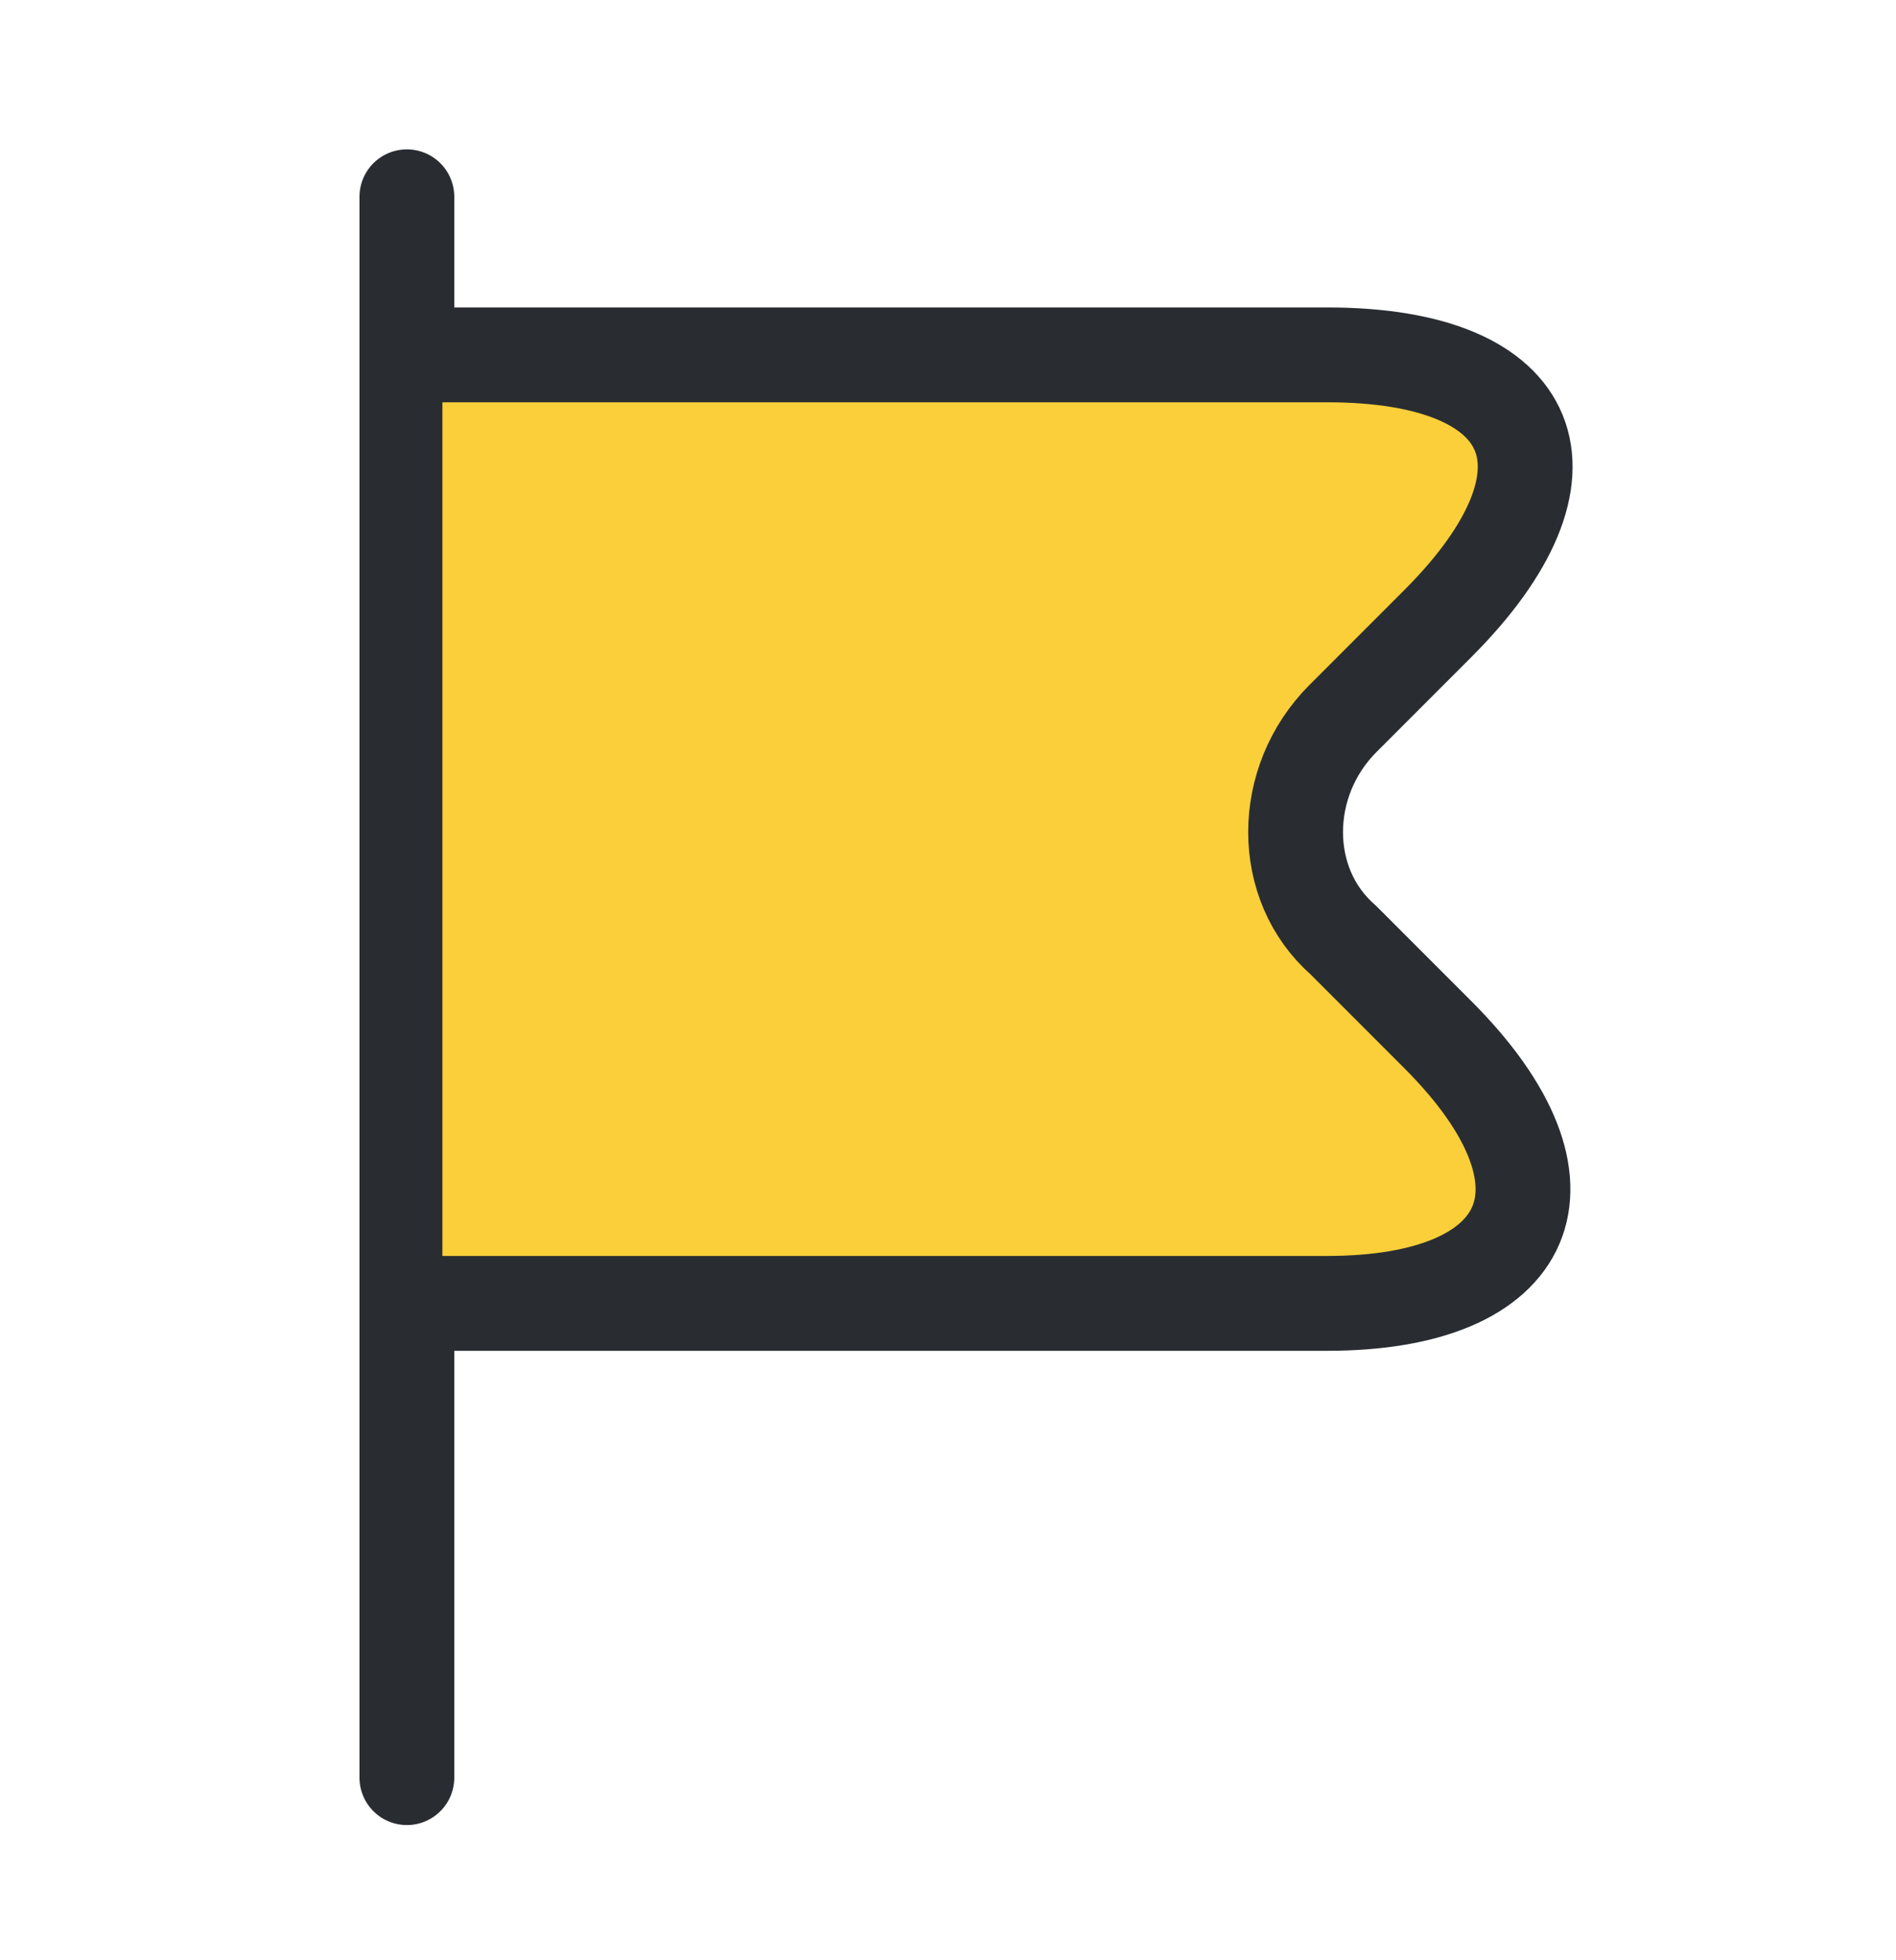
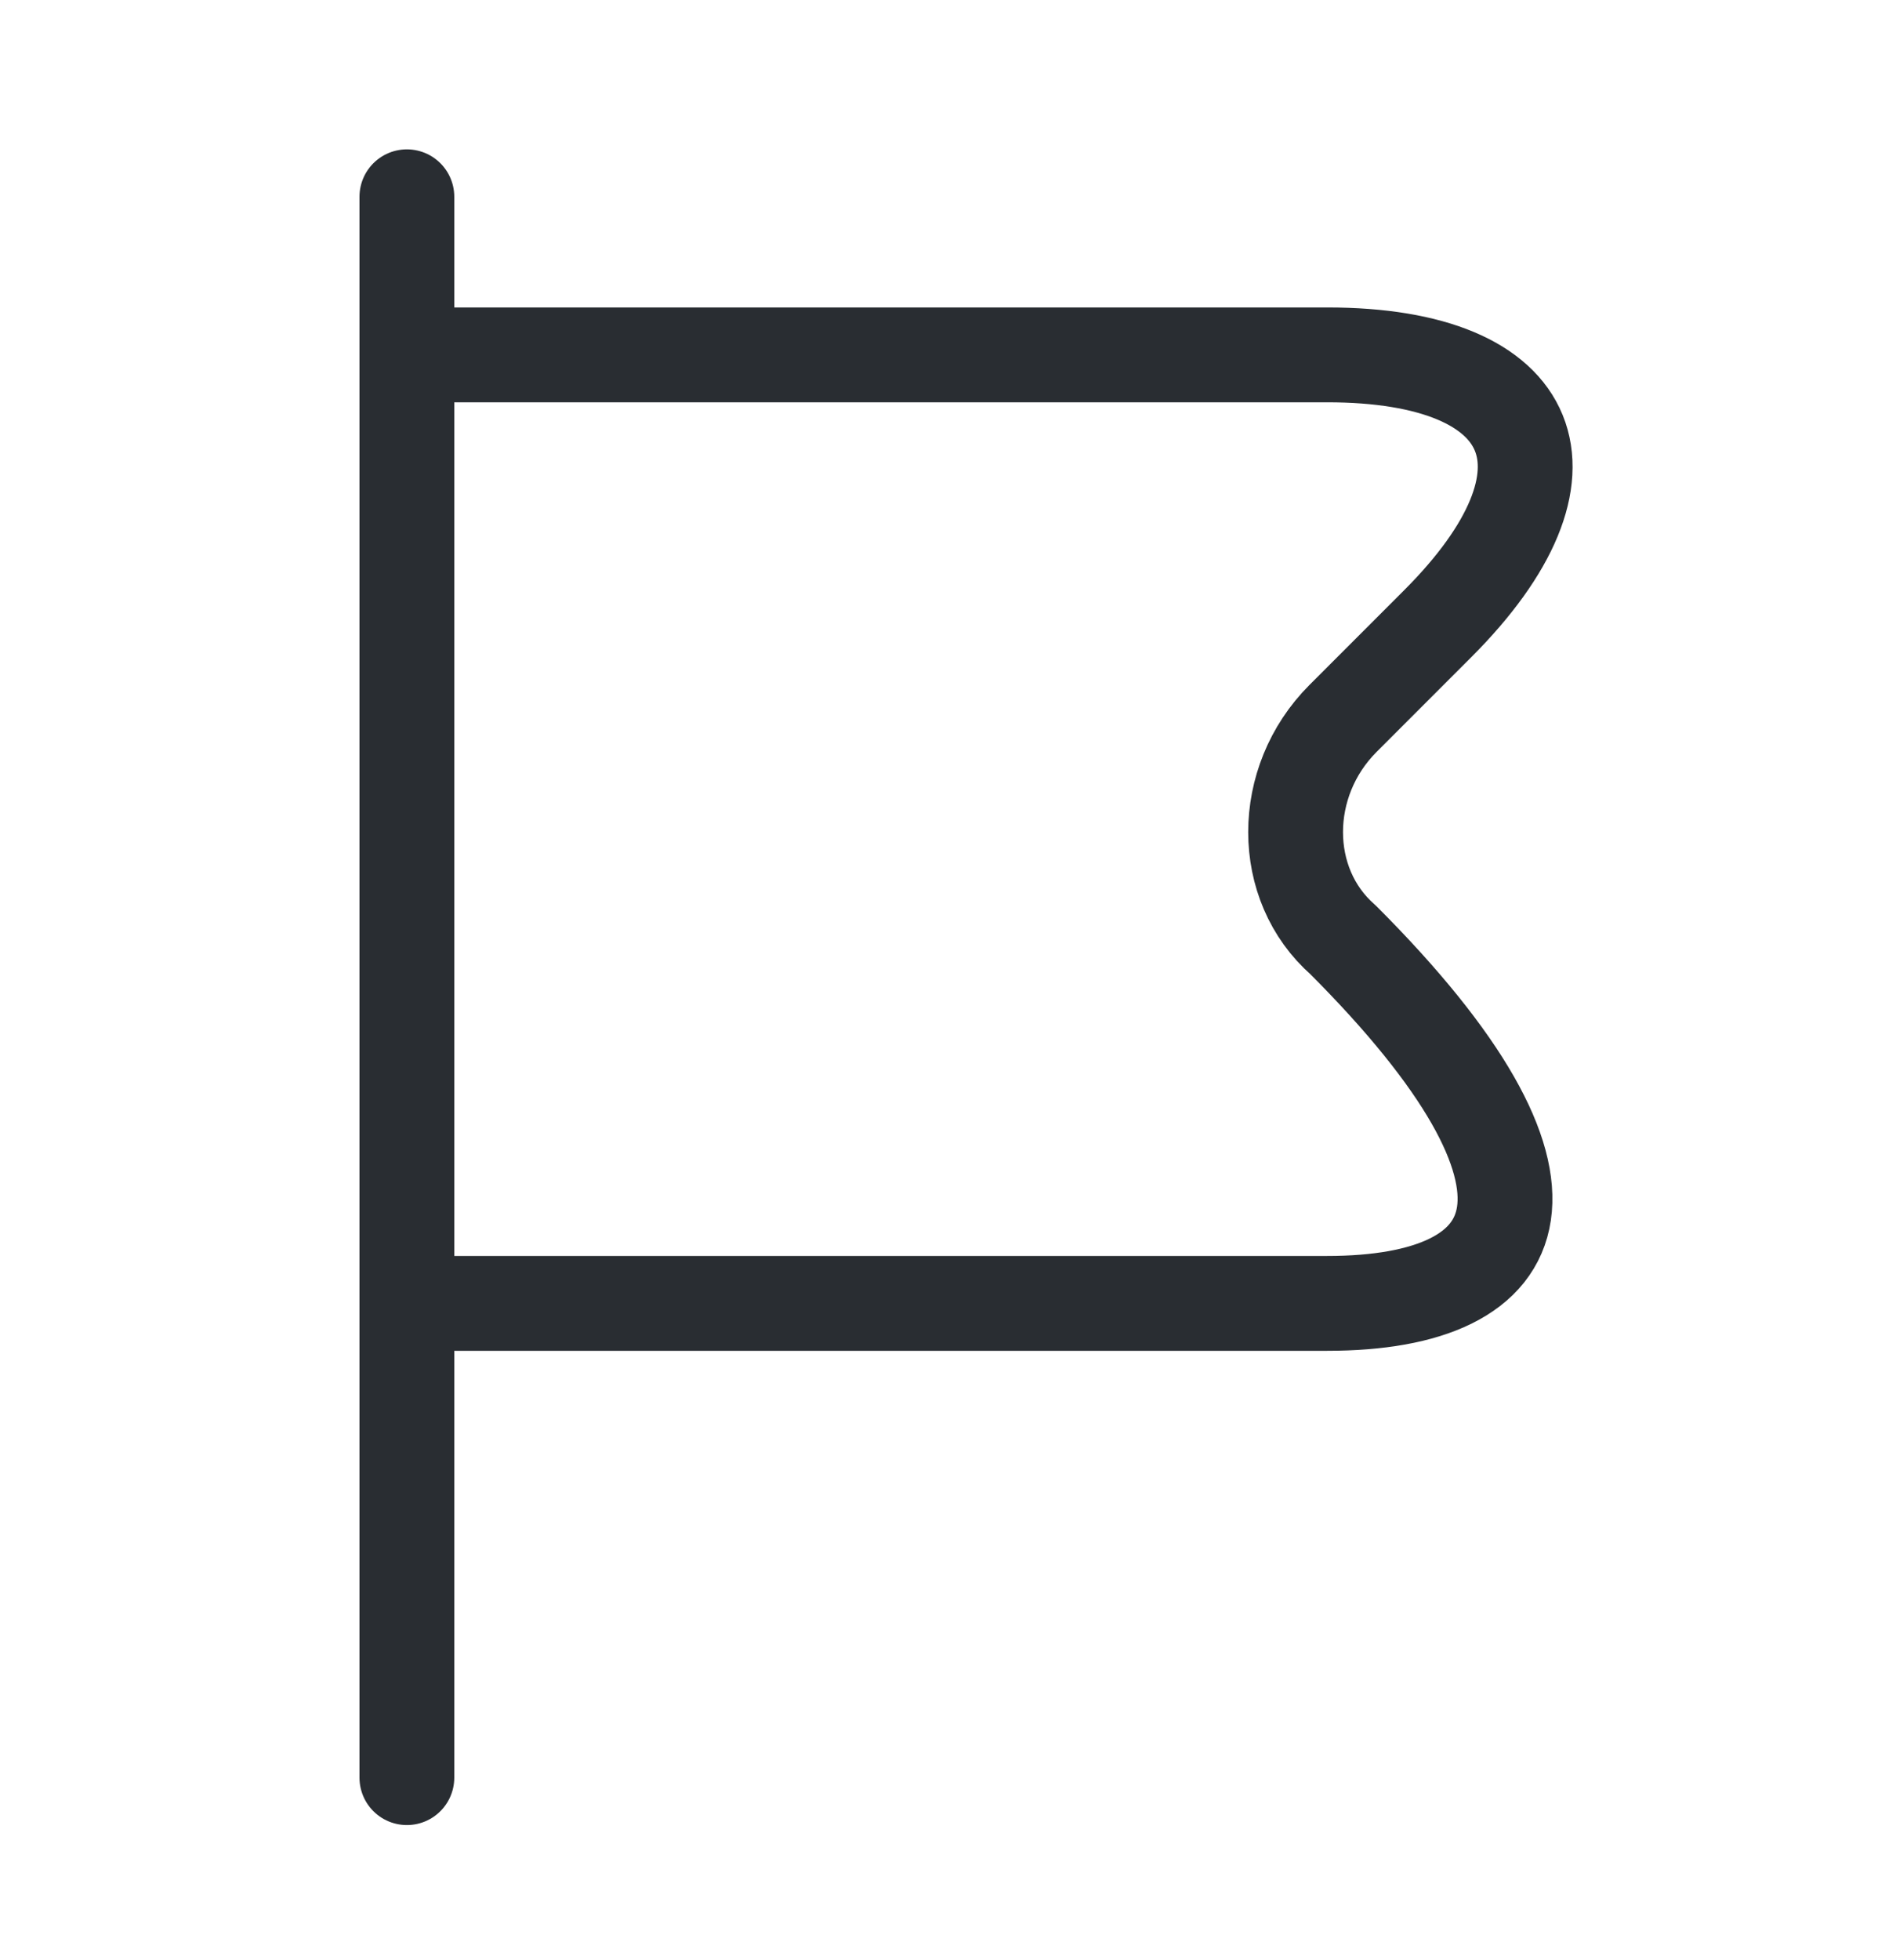
<svg xmlns="http://www.w3.org/2000/svg" width="30" height="31" viewBox="0 0 30 31" fill="none">
  <path d="M6.438 3.112V28.112" stroke="#292D32" stroke-width="1.5" stroke-linecap="round" stroke-linejoin="round" />
-   <path d="M7 5.612H21C24.375 5.612 25.125 7.487 22.75 9.862L21.25 11.362C20.25 12.362 20.25 13.987 21.25 14.862L22.75 16.362C25.125 18.737 24.25 20.612 21 20.612H7" fill="#FACF39" />
-   <path d="M7 5.612H21C24.375 5.612 25.125 7.487 22.75 9.862L21.25 11.362C20.25 12.362 20.25 13.987 21.25 14.862L22.75 16.362C25.125 18.737 24.25 20.612 21 20.612H7" stroke="#292D32" stroke-width="1.5" stroke-linecap="round" stroke-linejoin="round" />
+   <path d="M7 5.612H21C24.375 5.612 25.125 7.487 22.75 9.862L21.25 11.362C20.25 12.362 20.25 13.987 21.25 14.862C25.125 18.737 24.25 20.612 21 20.612H7" stroke="#292D32" stroke-width="1.5" stroke-linecap="round" stroke-linejoin="round" />
</svg>